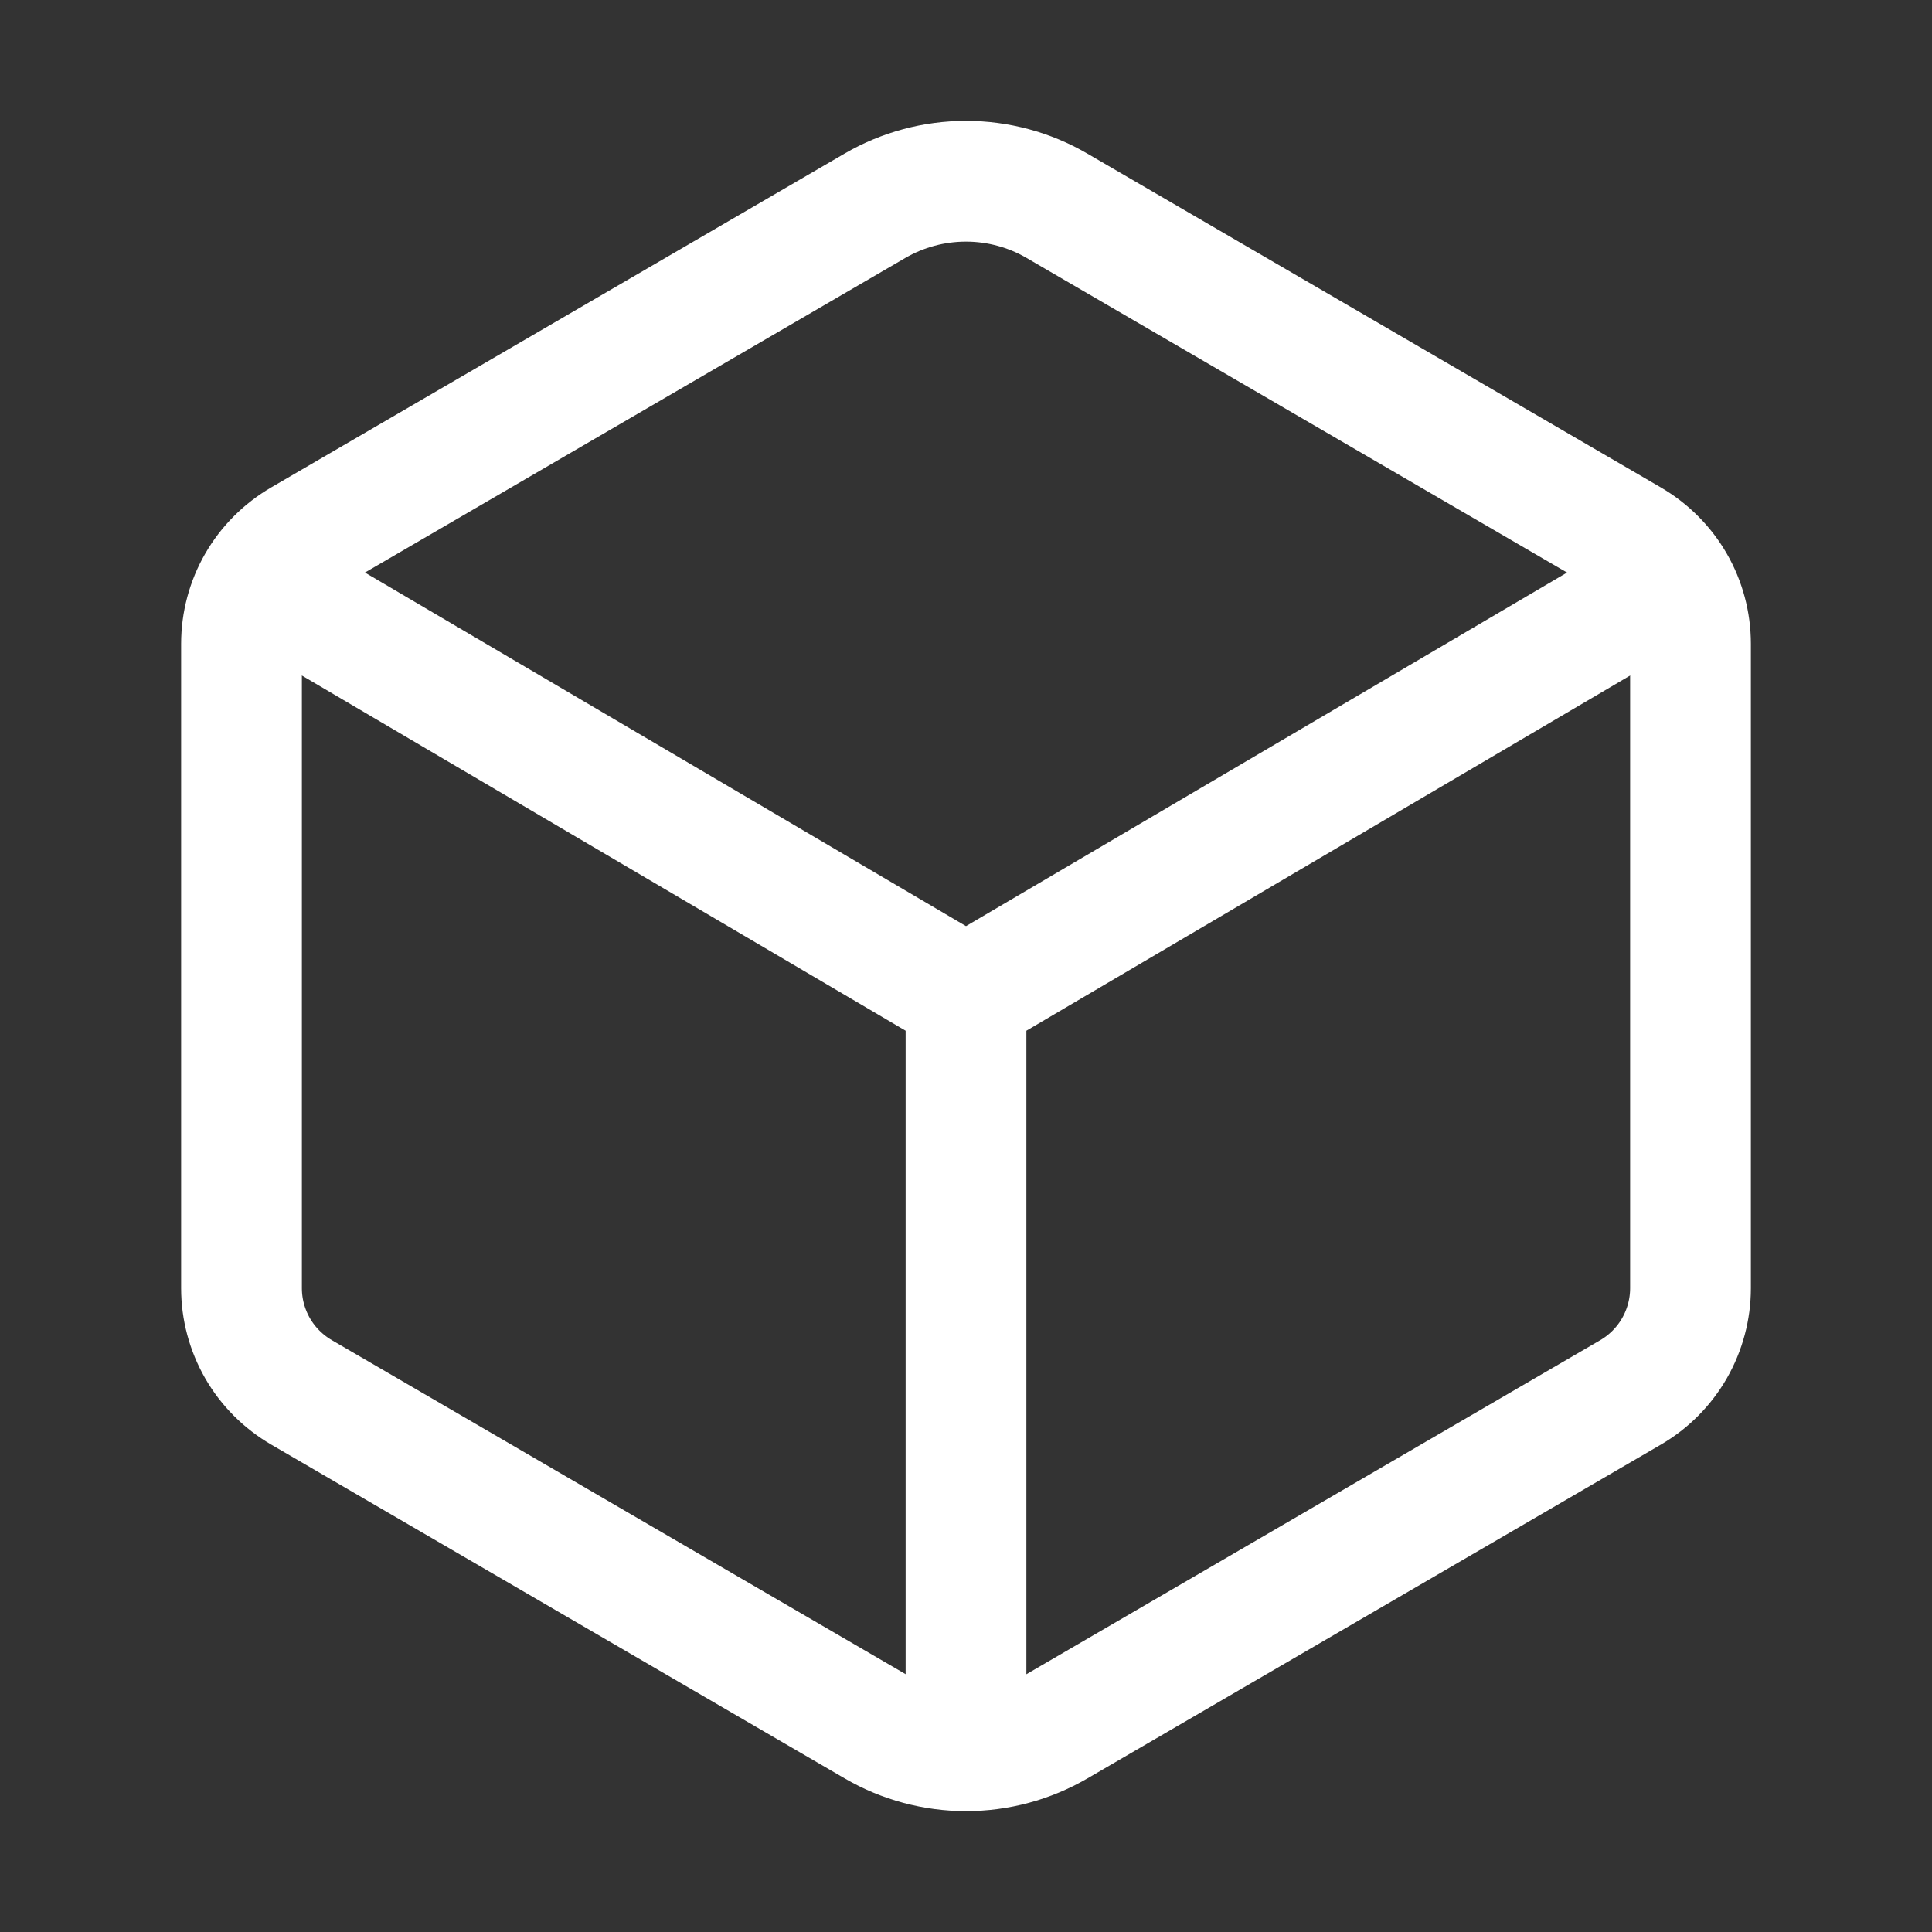
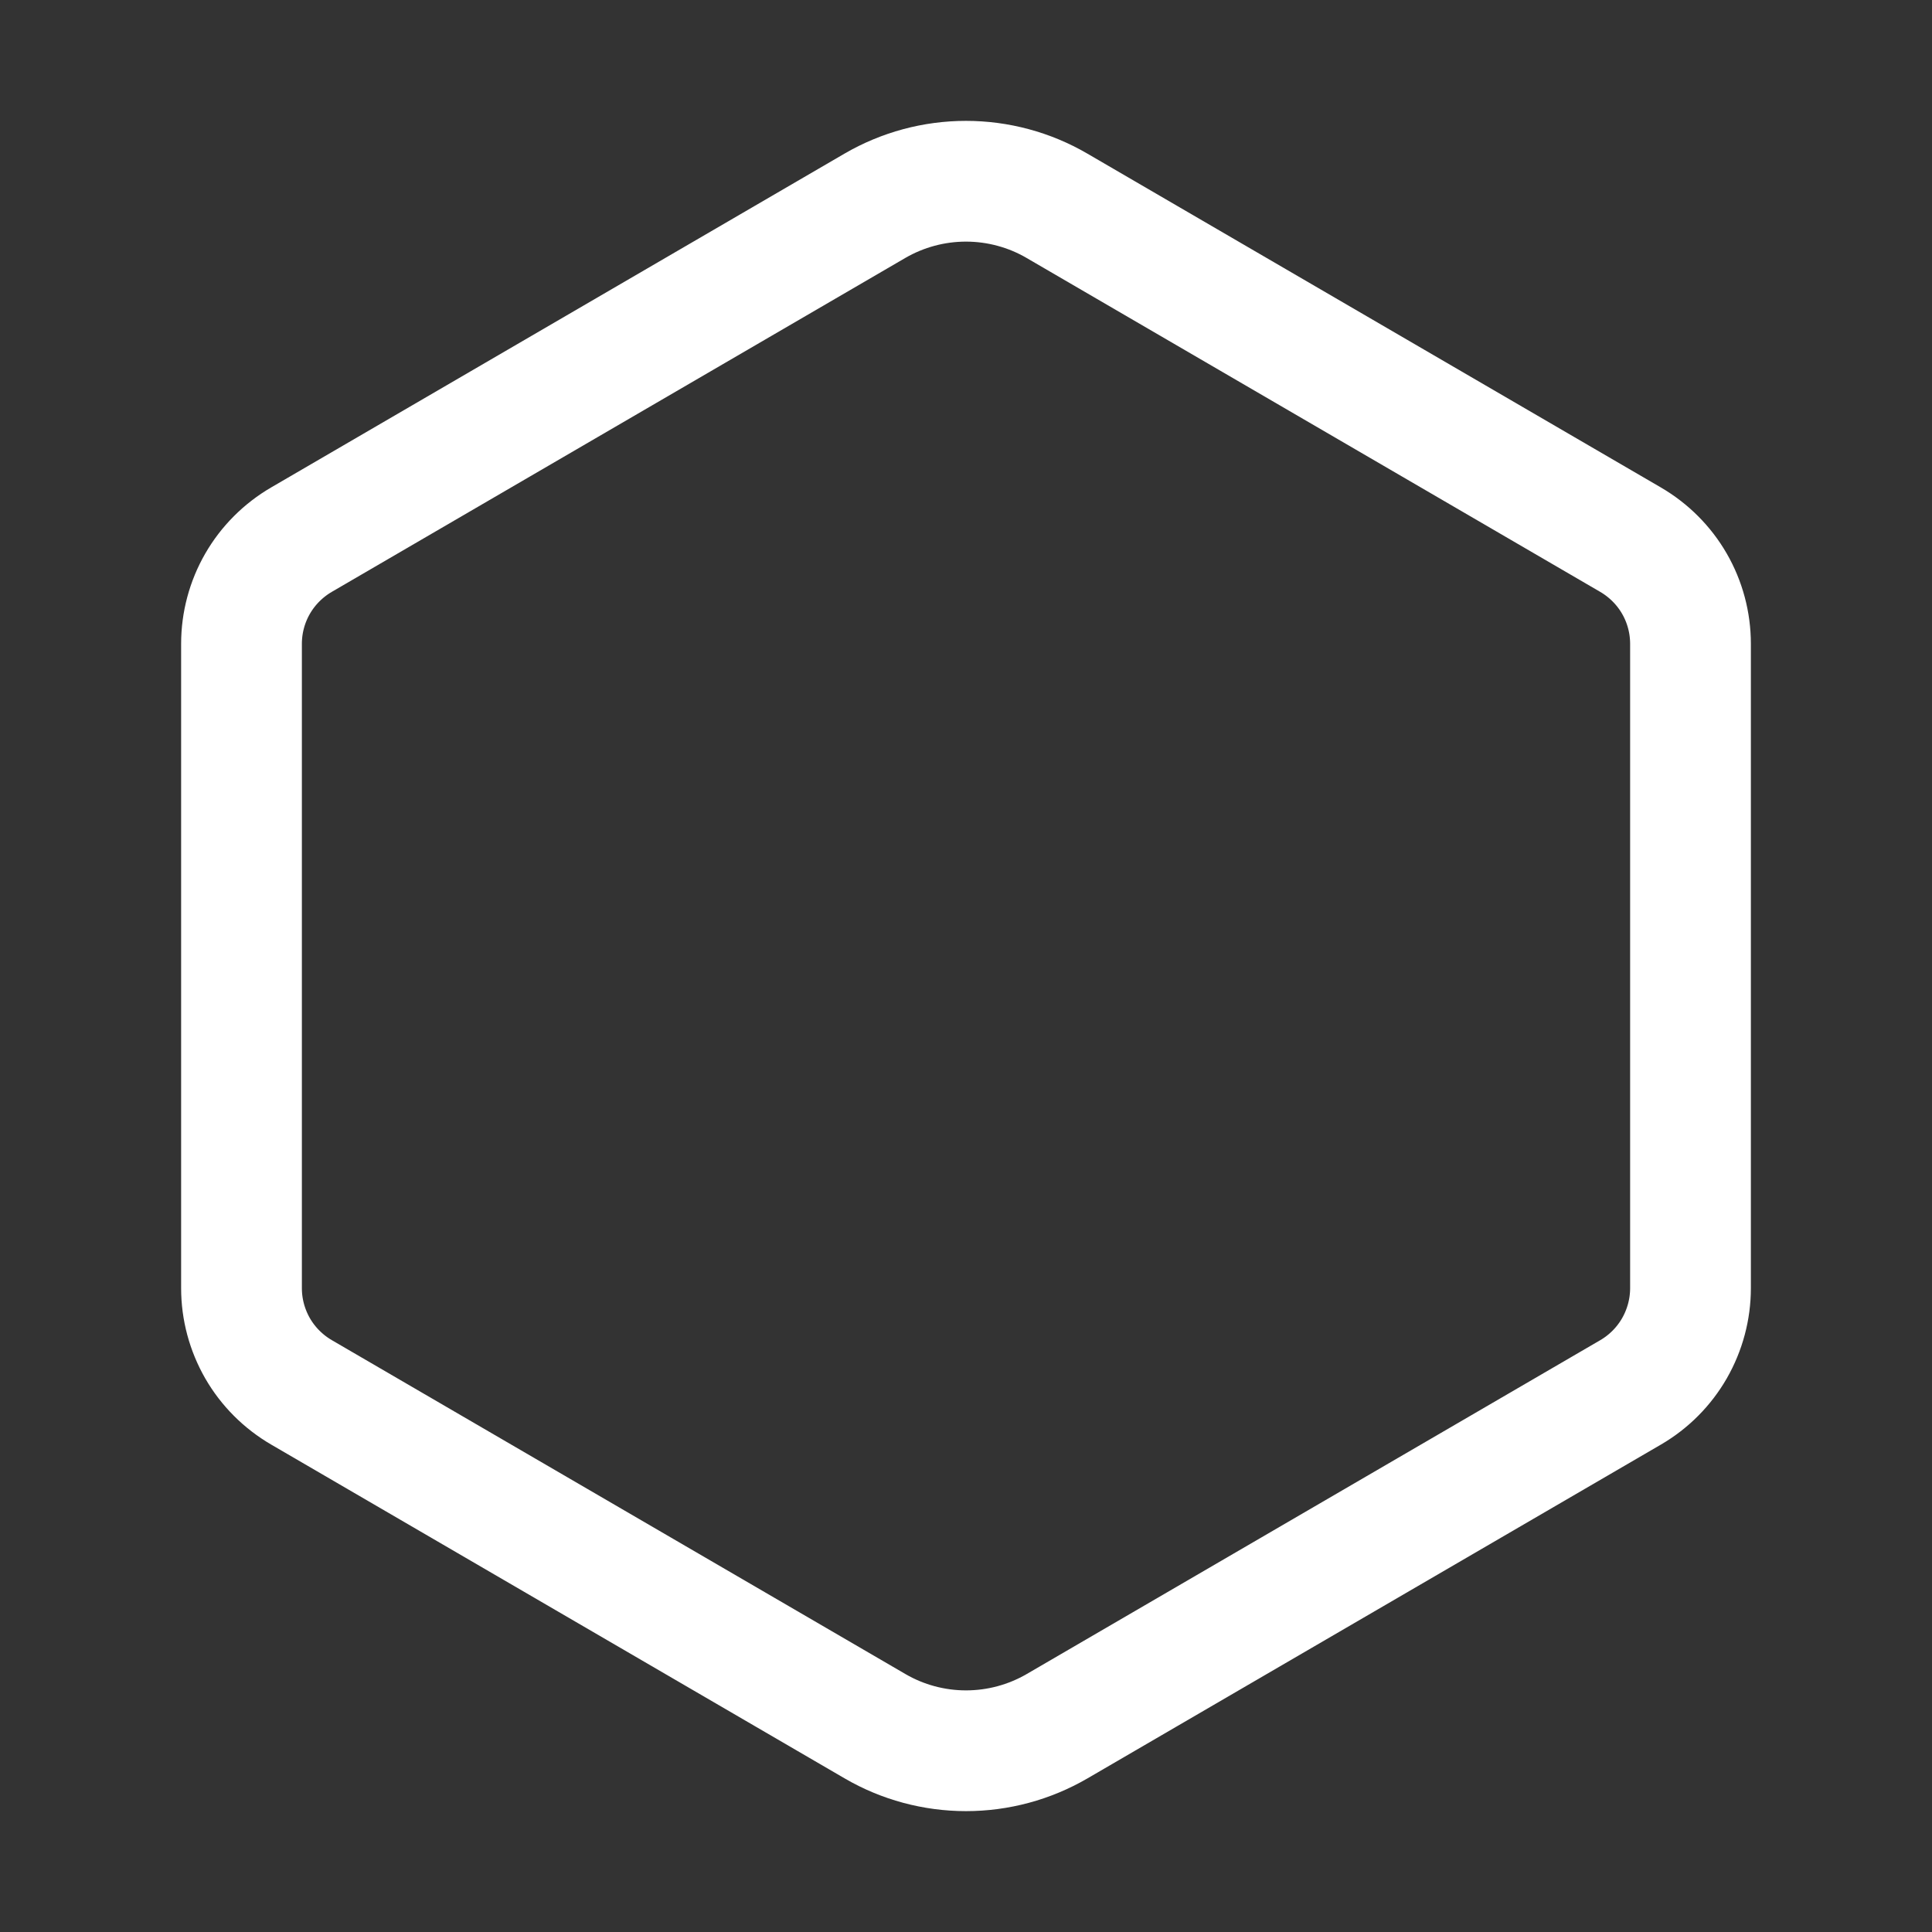
<svg xmlns="http://www.w3.org/2000/svg" width="16" height="16" viewBox="0 0 16 16" fill="none">
  <rect x="0" y="0" width="16" height="16" fill="#333333" stroke="none" />
  <path d="M14 10.668V5.332C14 5.157 13.954 4.985 13.867 4.834C13.78 4.683 13.654 4.557 13.503 4.469L8.753 1.704C8.525 1.571 8.264 1.501 8 1.501C7.735 1.501 7.475 1.571 7.246 1.704L2.497 4.469C2.346 4.557 2.22 4.683 2.133 4.834C2.046 4.985 2 5.157 2 5.332V10.668C2 10.843 2.046 11.014 2.133 11.166C2.22 11.317 2.346 11.443 2.497 11.531L7.247 14.296C7.475 14.429 7.736 14.499 8 14.499C8.265 14.499 8.525 14.429 8.754 14.296L13.504 11.531C13.655 11.443 13.78 11.317 13.867 11.166C13.954 11.014 14 10.842 14 10.668Z" stroke="white" stroke-linecap="round" stroke-linejoin="round" />
-   <path d="M2.156 4.812L8 8.25M8 8.25L13.844 4.812M8 8.25V14.5" stroke="white" stroke-linecap="round" stroke-linejoin="round" />
</svg>